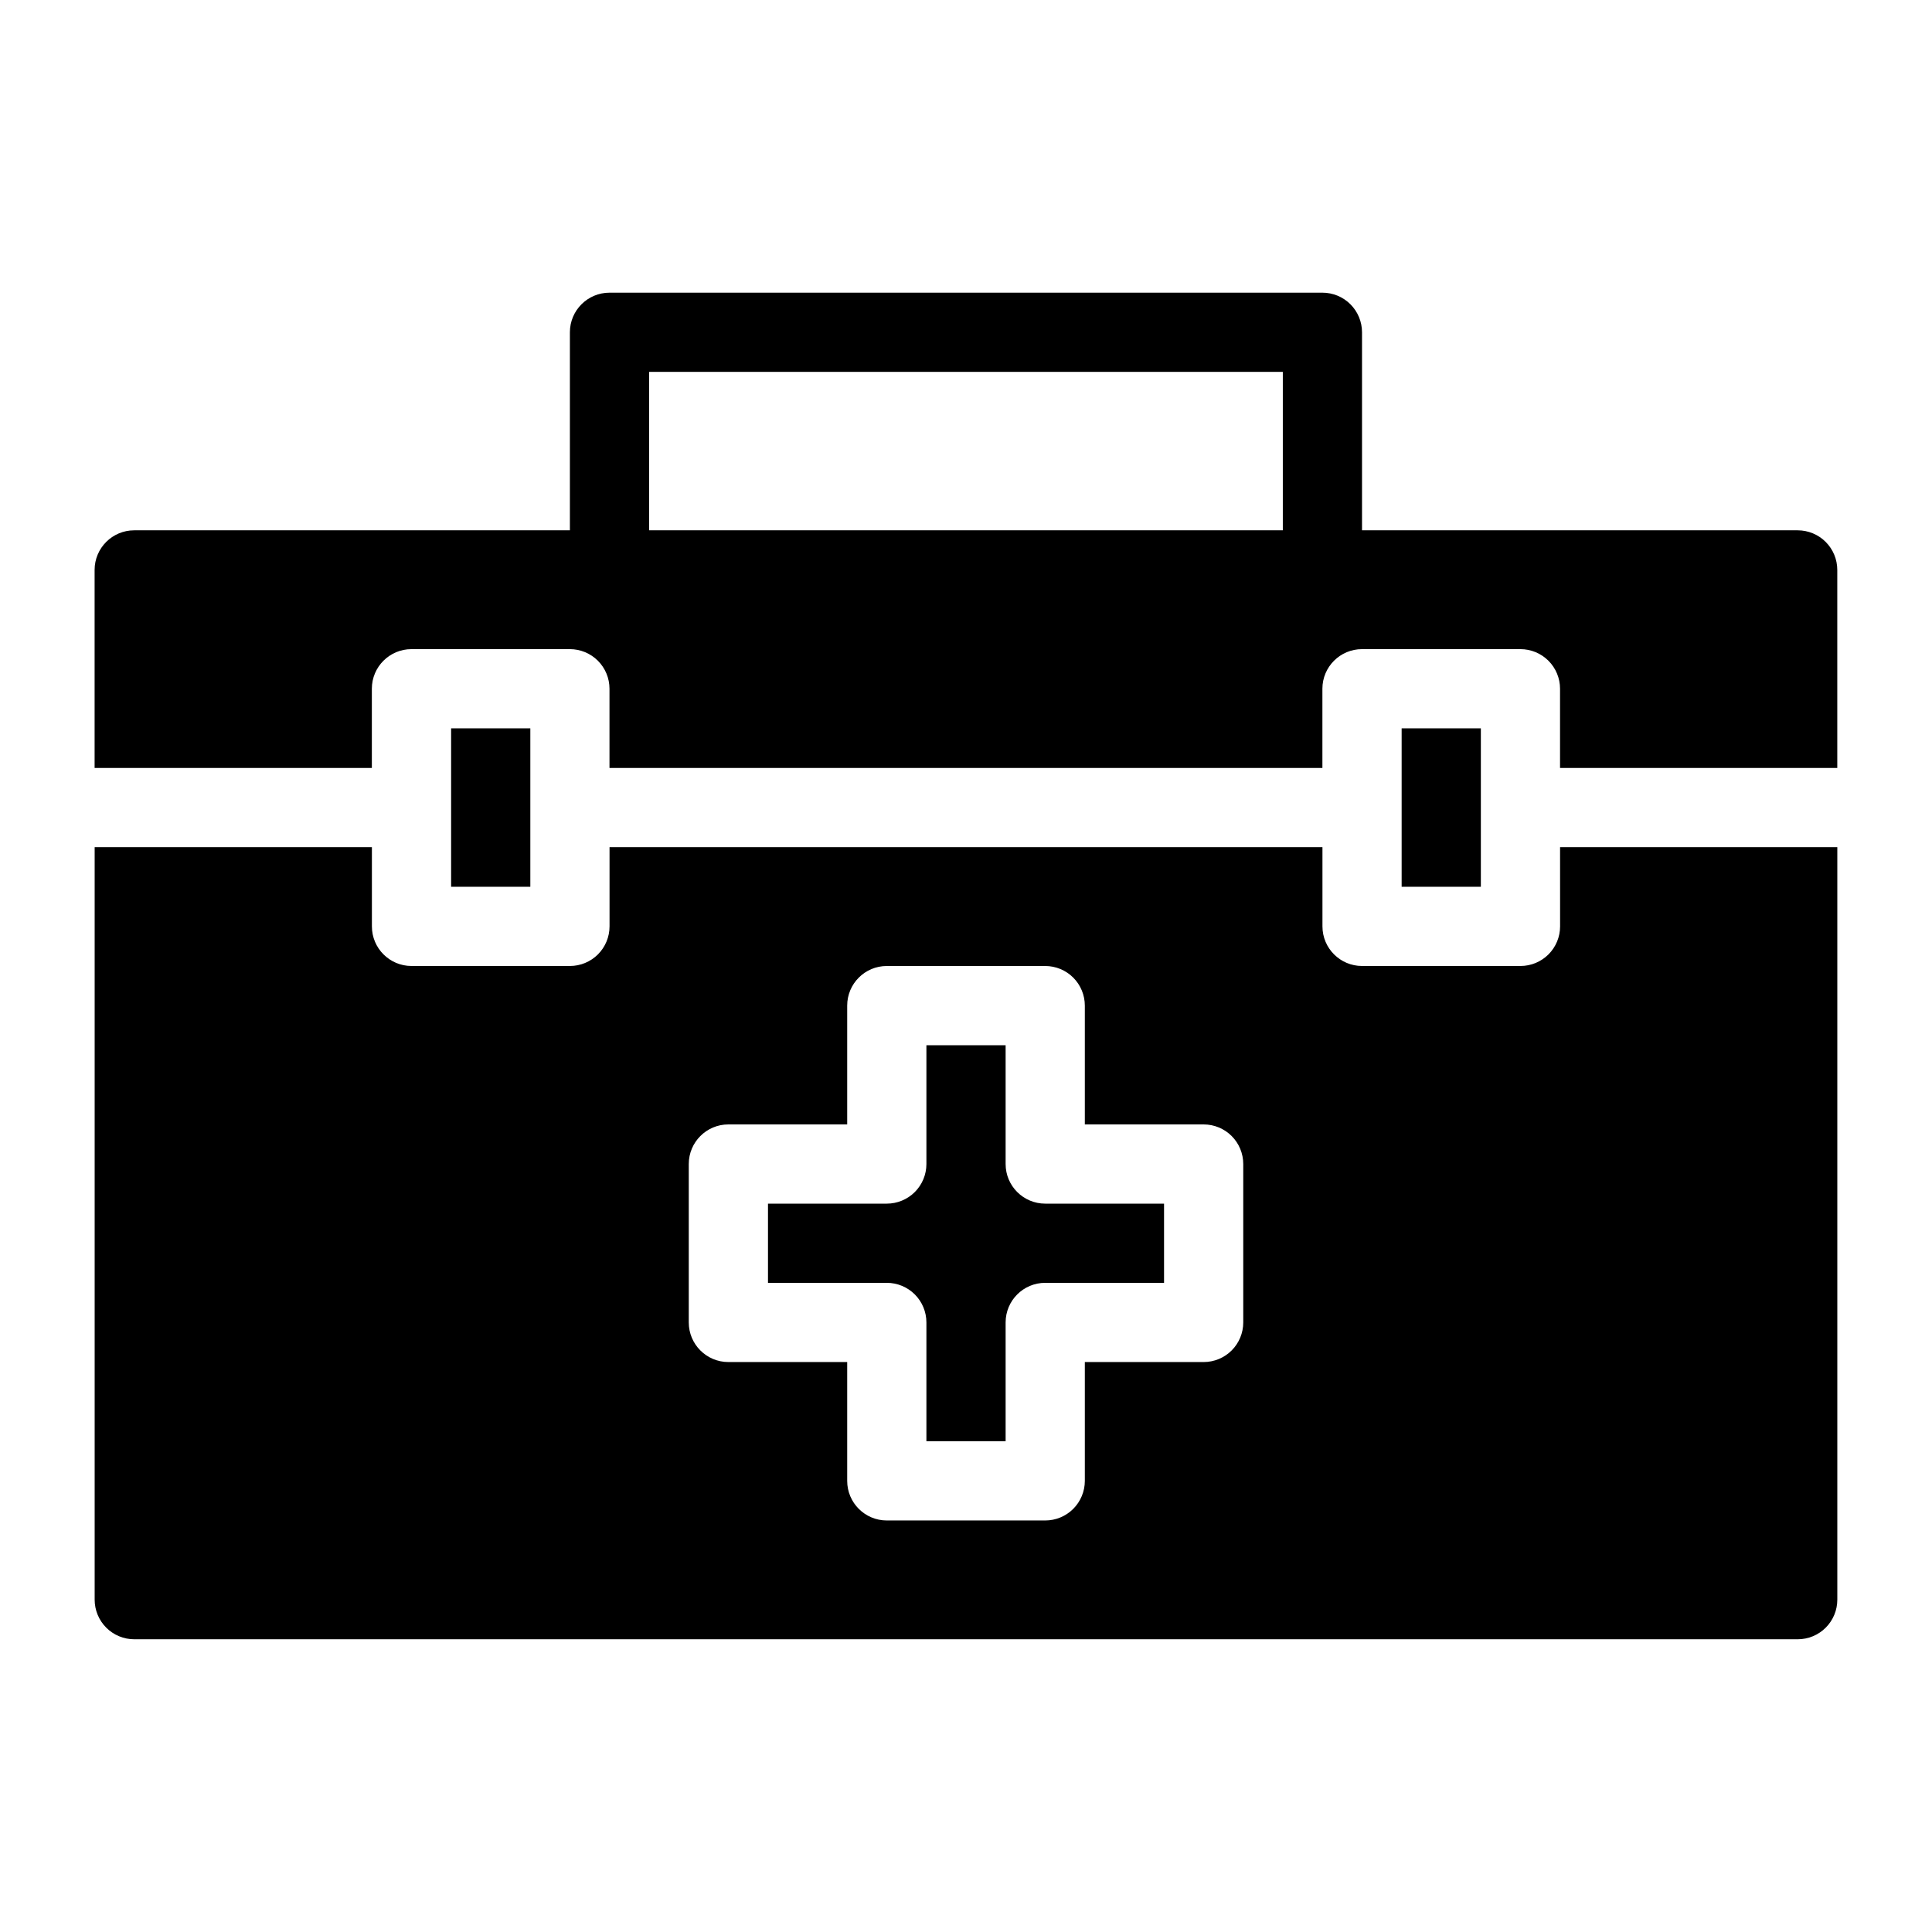
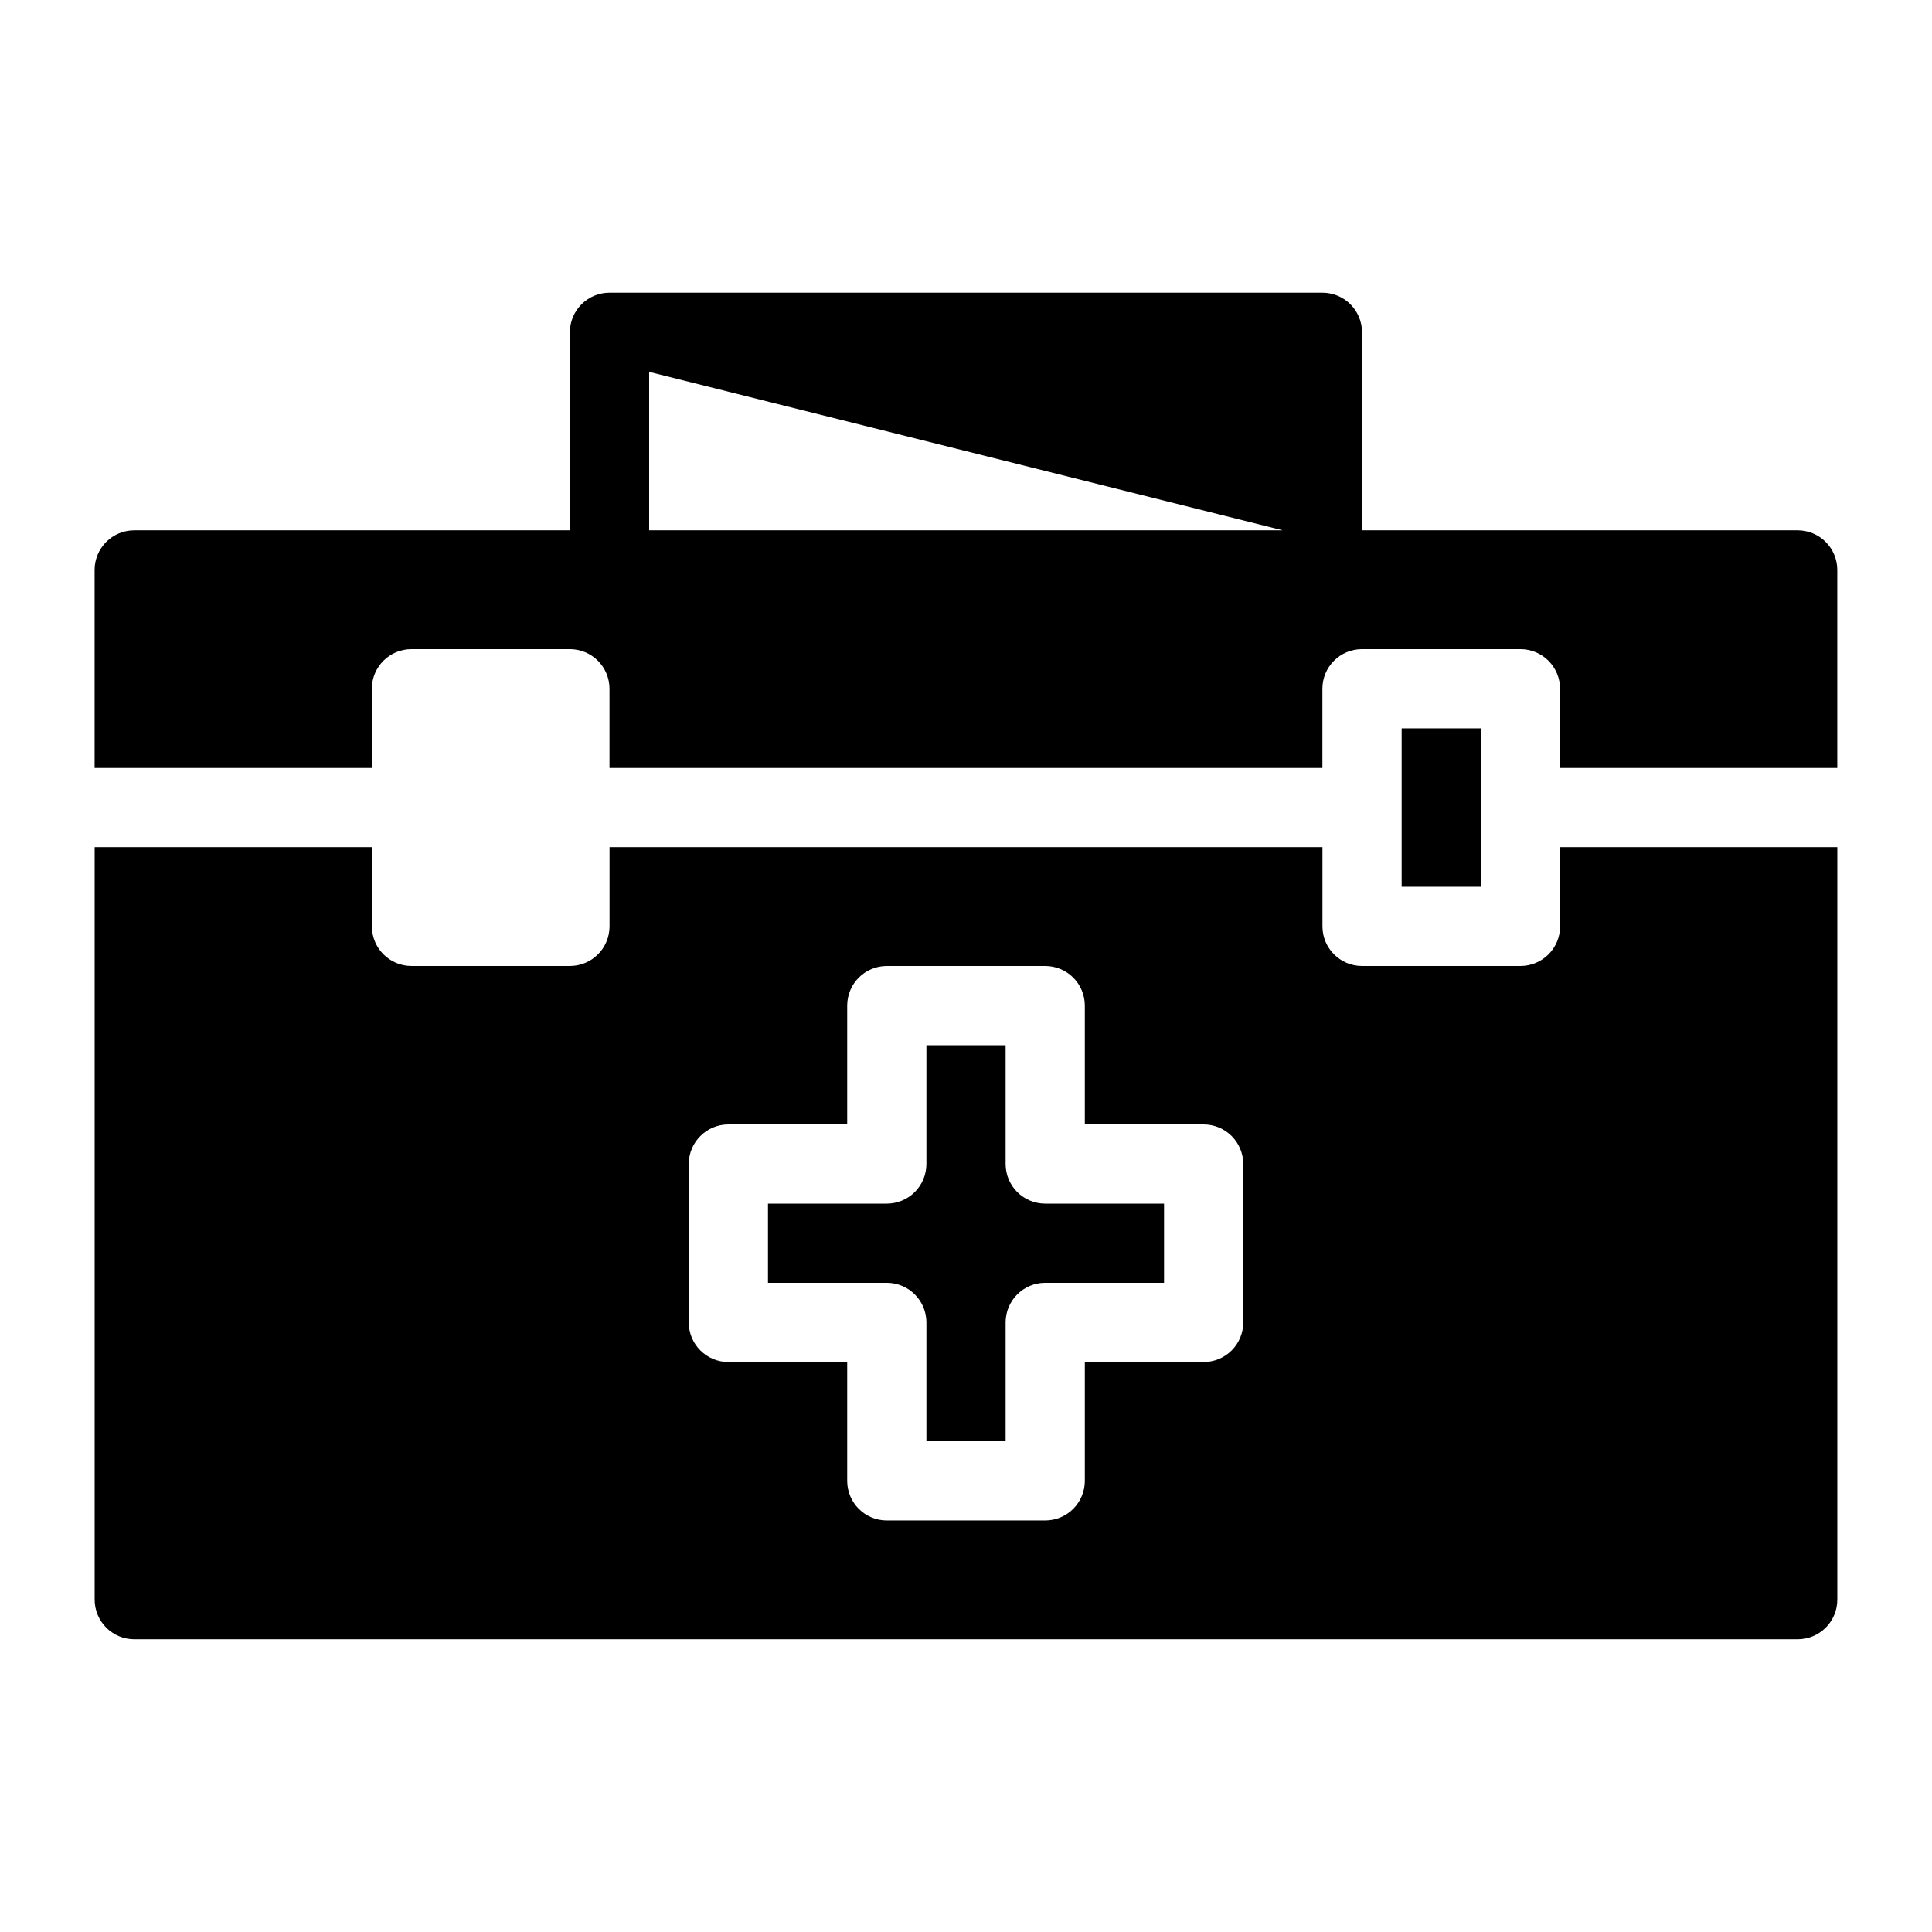
<svg xmlns="http://www.w3.org/2000/svg" fill="#000000" width="800px" height="800px" version="1.1" viewBox="144 144 512 512">
  <g>
    <path d="m410.5 452.48v-31.488h-20.992v31.488c0 2.781-1.105 5.453-3.074 7.422-1.969 1.965-4.641 3.074-7.422 3.074h-31.488v20.992h31.488v-0.004c2.781 0 5.453 1.109 7.422 3.074 1.969 1.969 3.074 4.641 3.074 7.422v31.488h20.992v-31.488c0-5.797 4.699-10.496 10.496-10.496h31.488v-20.988h-31.488c-5.797 0-10.496-4.699-10.496-10.496z" />
    <path d="m557.44 389.5c0 2.781-1.105 5.453-3.074 7.422s-4.637 3.074-7.422 3.074h-41.984c-5.797 0-10.496-4.699-10.496-10.496v-20.992h-188.93v20.992c0 2.781-1.105 5.453-3.074 7.422s-4.641 3.074-7.422 3.074h-41.984c-5.797 0-10.496-4.699-10.496-10.496v-20.992h-73.473v199.42c0 2.785 1.105 5.453 3.074 7.422s4.637 3.074 7.422 3.074h440.83c2.785 0 5.453-1.105 7.422-3.074s3.074-4.637 3.074-7.422v-199.42h-73.473zm-83.965 104.96c0 2.785-1.109 5.457-3.074 7.422-1.969 1.969-4.641 3.074-7.422 3.074h-31.488v31.488c0 2.785-1.109 5.453-3.074 7.422-1.969 1.969-4.641 3.074-7.422 3.074h-41.984c-5.797 0-10.496-4.699-10.496-10.496v-31.488h-31.488c-5.797 0-10.496-4.699-10.496-10.496v-41.98c0-5.797 4.699-10.496 10.496-10.496h31.488v-31.488c0-5.797 4.699-10.496 10.496-10.496h41.984c2.781 0 5.453 1.105 7.422 3.074 1.965 1.969 3.074 4.637 3.074 7.422v31.488h31.488c2.781 0 5.453 1.105 7.422 3.074 1.965 1.965 3.074 4.637 3.074 7.422z" />
-     <path d="m620.41 284.54h-115.46v-52.48c0-2.785-1.105-5.453-3.074-7.422-1.965-1.969-4.637-3.074-7.422-3.074h-188.93c-5.797 0-10.496 4.699-10.496 10.496v52.48h-115.46c-5.797 0-10.496 4.699-10.496 10.496v52.48h73.473v-20.992c0-5.797 4.699-10.496 10.496-10.496h41.984c2.781 0 5.453 1.105 7.422 3.074s3.074 4.637 3.074 7.422v20.992h188.93v-20.992c0-5.797 4.699-10.496 10.496-10.496h41.984c2.785 0 5.453 1.105 7.422 3.074s3.074 4.637 3.074 7.422v20.992h73.473v-52.48c0-2.785-1.105-5.453-3.074-7.422s-4.637-3.074-7.422-3.074zm-136.45 0h-167.93v-41.984h167.93z" />
-     <path d="m263.55 337.02h20.992v41.984h-20.992z" />
+     <path d="m620.41 284.54h-115.46v-52.48c0-2.785-1.105-5.453-3.074-7.422-1.965-1.969-4.637-3.074-7.422-3.074h-188.93c-5.797 0-10.496 4.699-10.496 10.496v52.48h-115.46c-5.797 0-10.496 4.699-10.496 10.496v52.48h73.473v-20.992c0-5.797 4.699-10.496 10.496-10.496h41.984c2.781 0 5.453 1.105 7.422 3.074s3.074 4.637 3.074 7.422v20.992h188.93v-20.992c0-5.797 4.699-10.496 10.496-10.496h41.984c2.785 0 5.453 1.105 7.422 3.074s3.074 4.637 3.074 7.422v20.992h73.473v-52.48c0-2.785-1.105-5.453-3.074-7.422s-4.637-3.074-7.422-3.074zm-136.45 0h-167.93v-41.984z" />
    <path d="m515.45 337.02h20.992v41.984h-20.992z" />
  </g>
</svg>